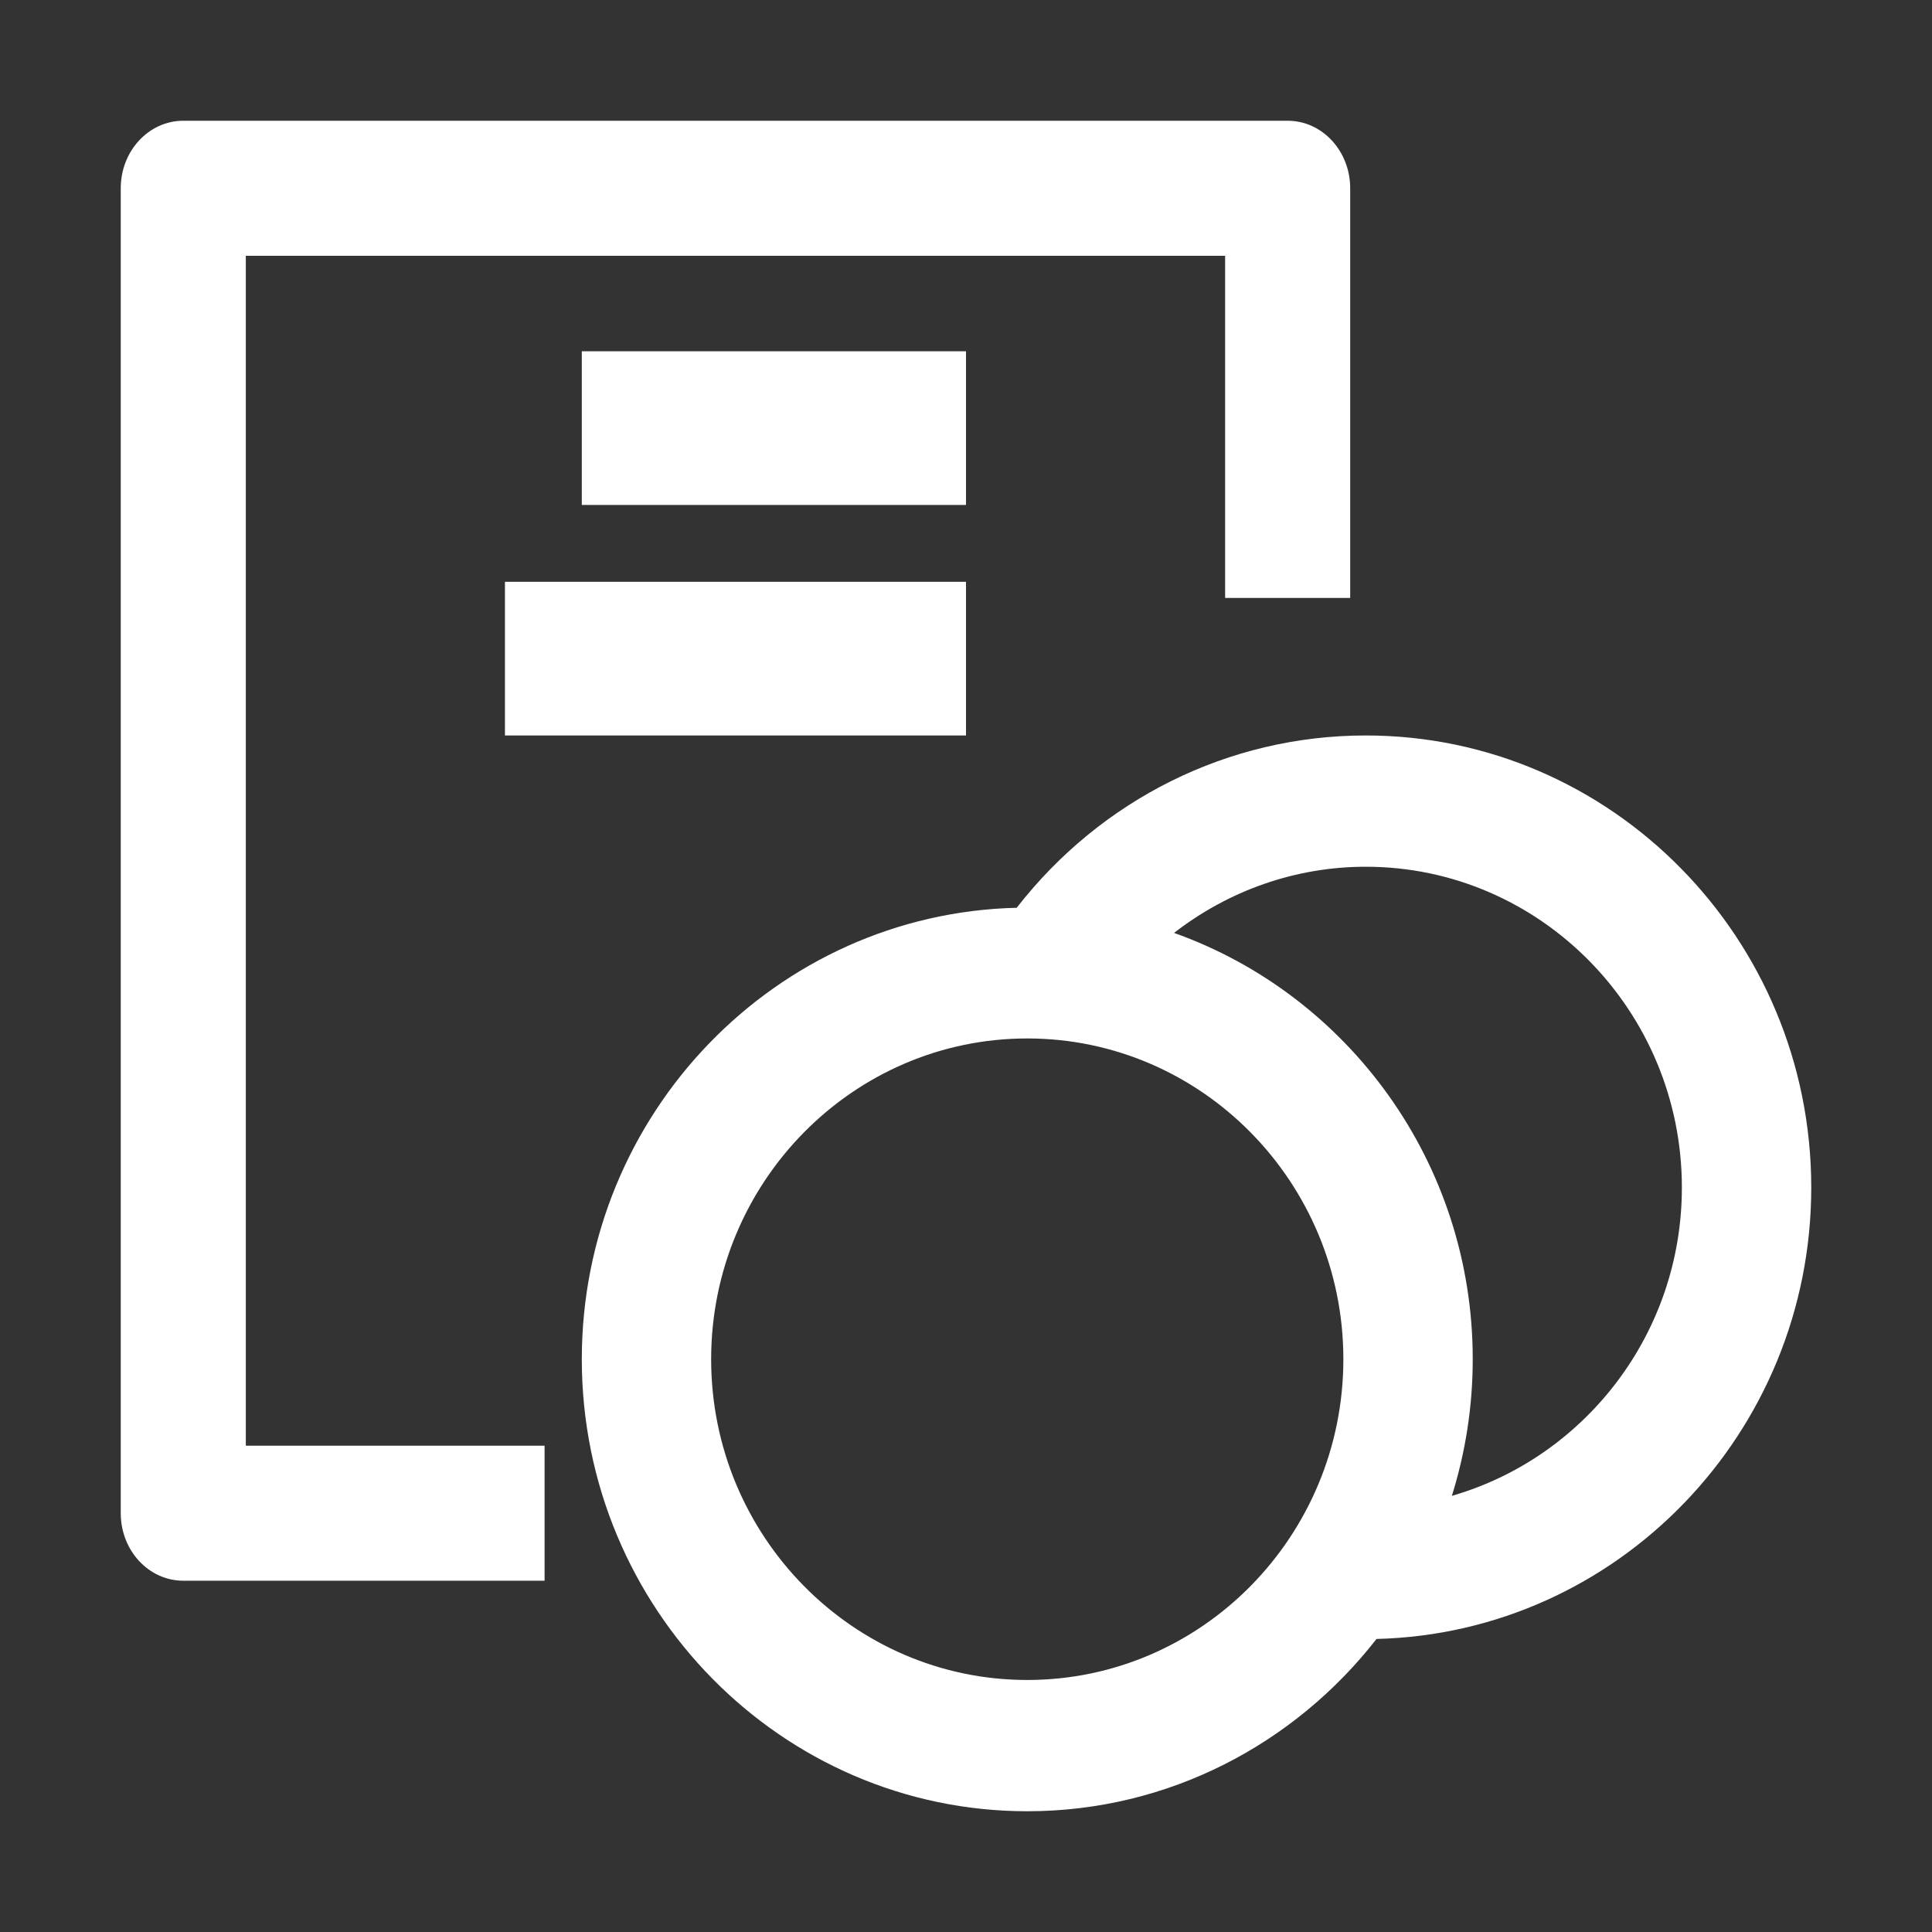
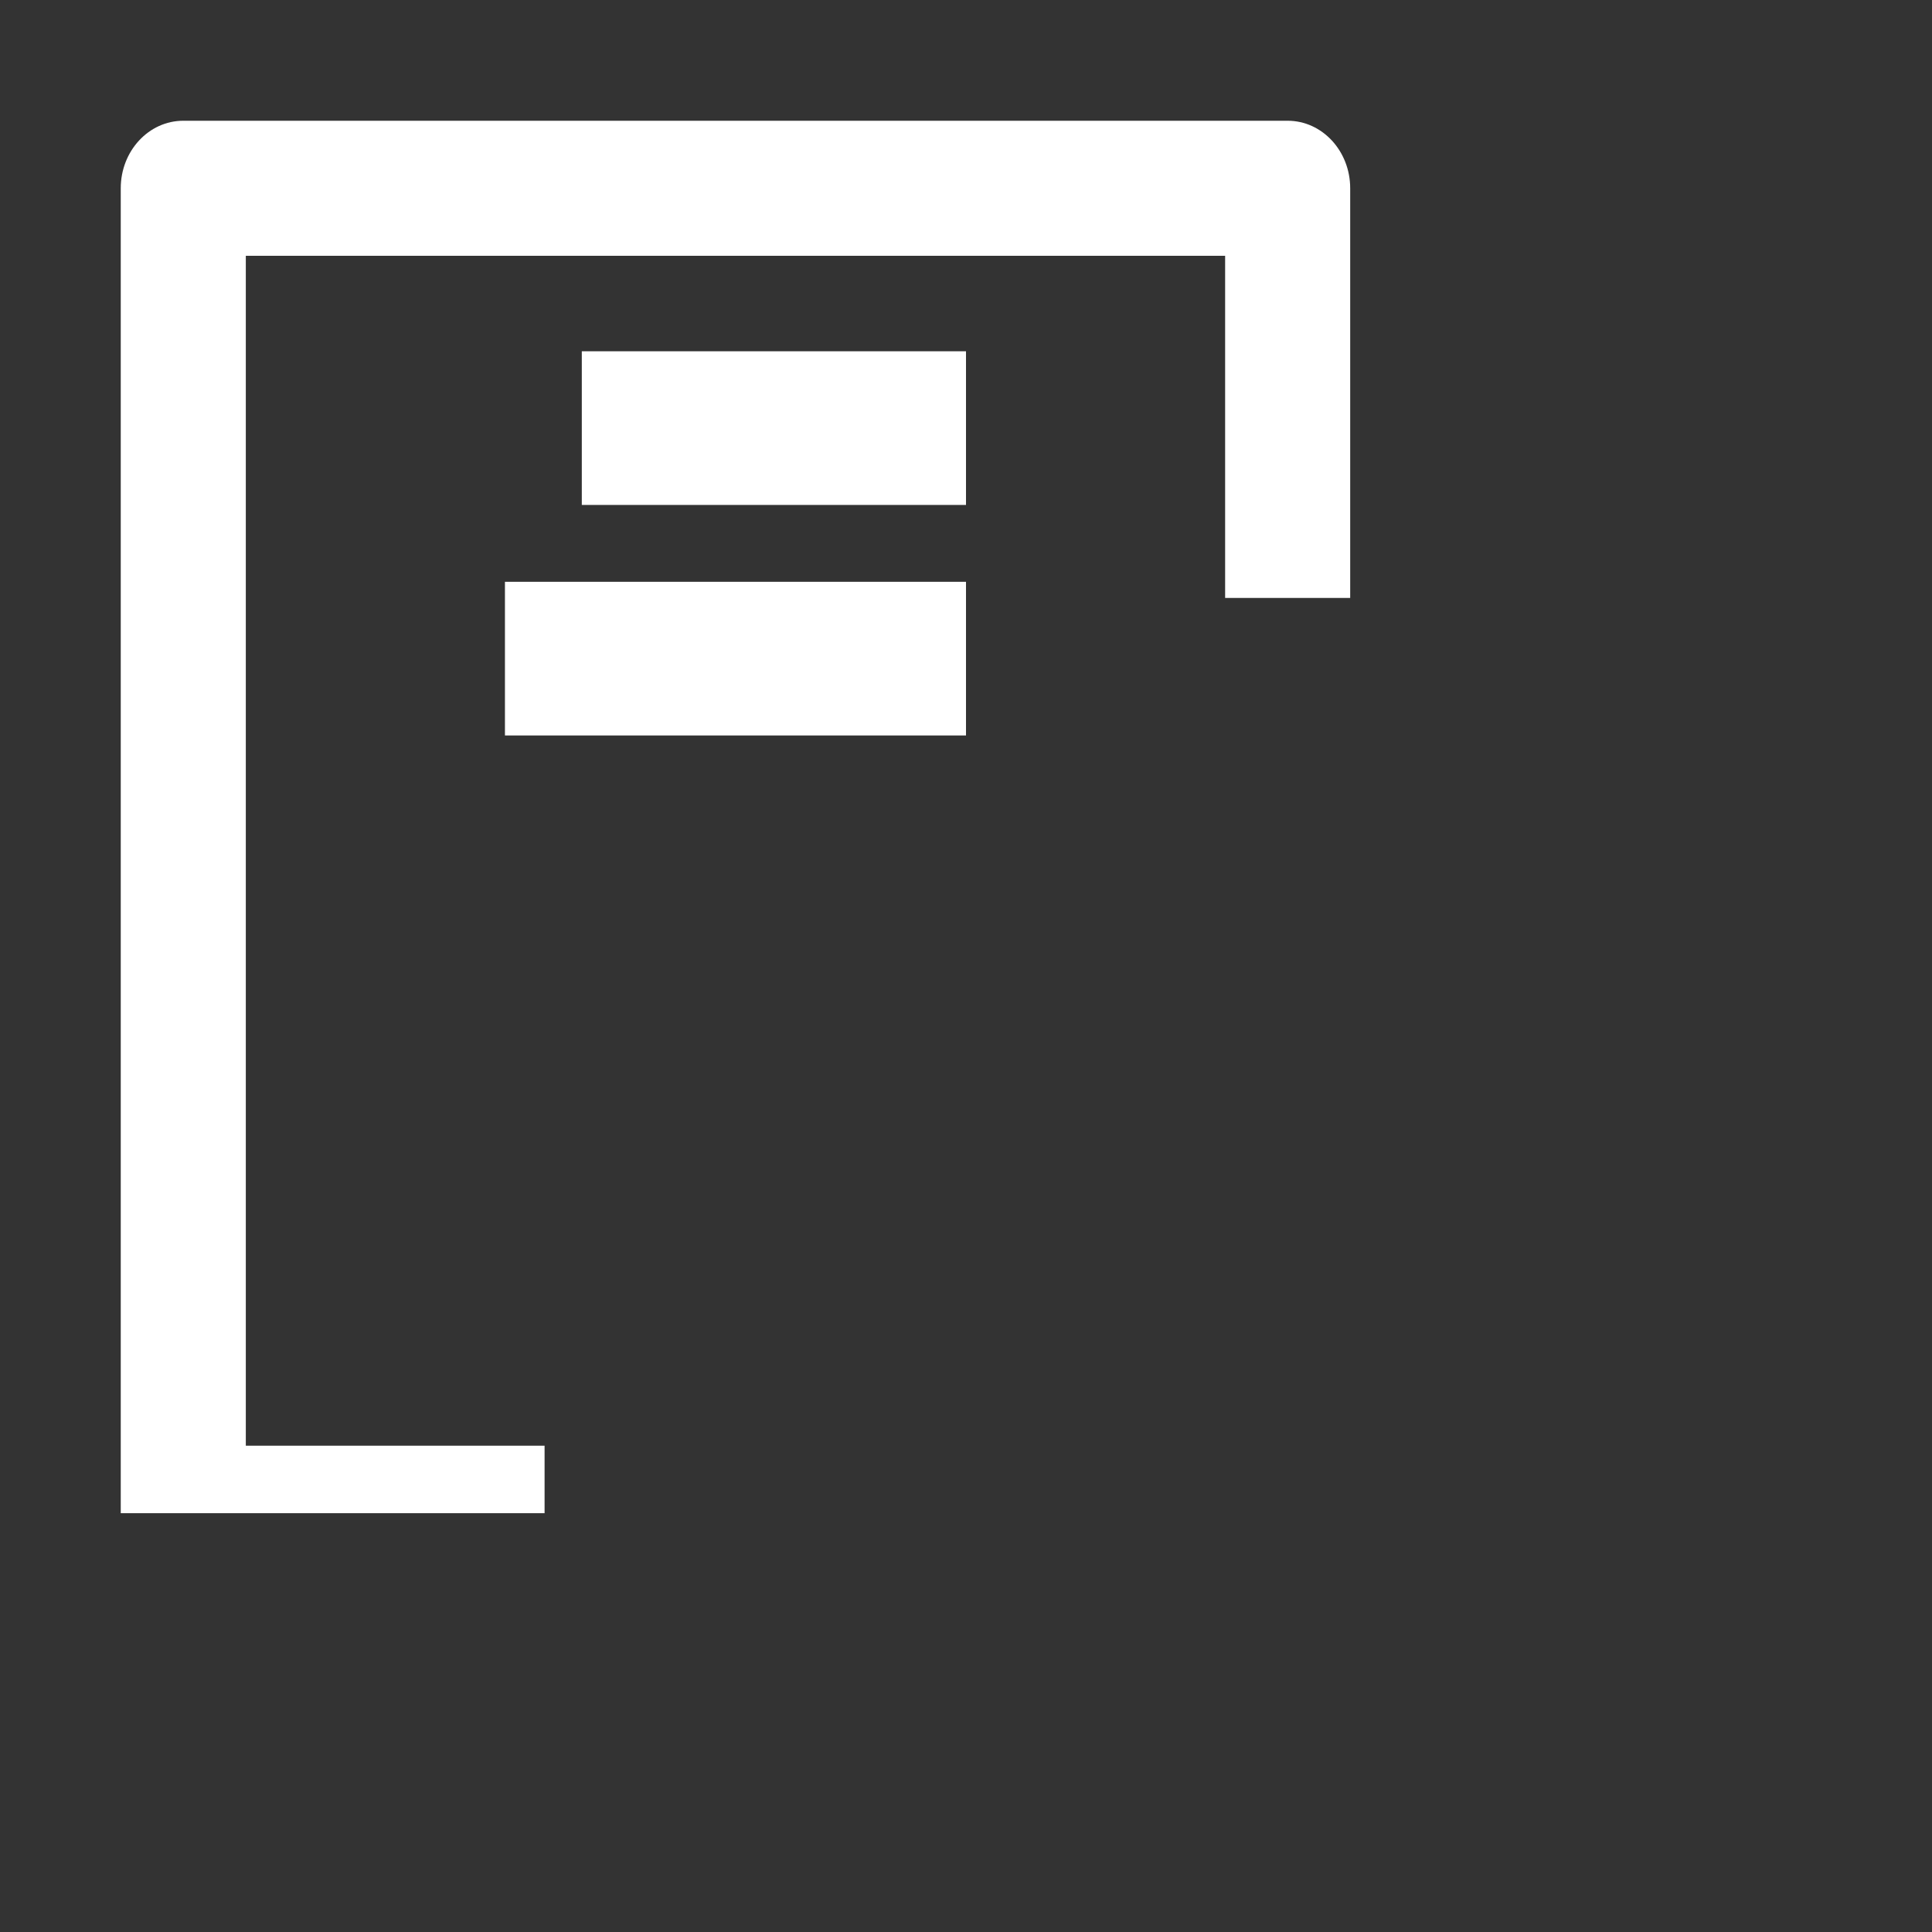
<svg xmlns="http://www.w3.org/2000/svg" width="56" height="56" viewBox="0 0 56 56" fill="none">
  <rect x="0" y="0" width="56" height="56" fill="#333333" stroke="none" />
  <mask id="mask0_1437_242165" style="mask-type:alpha" maskUnits="userSpaceOnUse" x="0" y="0" width="56" height="56">
    <rect width="56" height="56" fill="#D9D9D9" />
  </mask>
  <g mask="url(#mask0_1437_242165)">
-     <path fill-rule="evenodd" clip-rule="evenodd" d="M7.125 7.414H35.511V17.331H39.136V5.457C39.136 4.376 38.324 3.5 37.324 3.5H5.313C4.311 3.5 3.5 4.376 3.5 5.457V43.861C3.5 44.943 4.311 45.818 5.313 45.818H15.785V41.904H7.125V7.414Z" fill="white" />
-     <path fill-rule="evenodd" clip-rule="evenodd" d="M42.083 43.358C42.474 42.108 42.688 40.777 42.688 39.398C42.688 33.688 39.064 28.832 34.031 27.041C35.605 25.819 37.541 25.123 39.587 25.123C44.639 25.123 48.75 29.294 48.75 34.42C48.75 38.668 45.924 42.251 42.083 43.358ZM29.776 48.695C24.724 48.695 20.613 44.524 20.613 39.398C20.613 34.271 24.724 30.1 29.776 30.1C34.829 30.1 38.938 34.271 38.938 39.398C38.938 44.524 34.829 48.695 29.776 48.695ZM39.587 21.318C35.603 21.318 31.91 23.175 29.47 26.312C22.492 26.479 16.864 32.279 16.864 39.398C16.864 46.621 22.655 52.5 29.776 52.5C33.878 52.5 37.533 50.542 39.899 47.506C46.874 47.335 52.5 41.537 52.5 34.42C52.5 27.196 46.706 21.318 39.587 21.318Z" fill="white" />
+     <path fill-rule="evenodd" clip-rule="evenodd" d="M7.125 7.414H35.511V17.331H39.136V5.457C39.136 4.376 38.324 3.5 37.324 3.5H5.313C4.311 3.5 3.5 4.376 3.5 5.457V43.861H15.785V41.904H7.125V7.414Z" fill="white" />
    <path fill-rule="evenodd" clip-rule="evenodd" d="M16.864 14.636H28V10.182H16.864V14.636Z" fill="white" />
    <path fill-rule="evenodd" clip-rule="evenodd" d="M14.636 21.318H28V16.864H14.636V21.318Z" fill="white" />
  </g>
</svg>